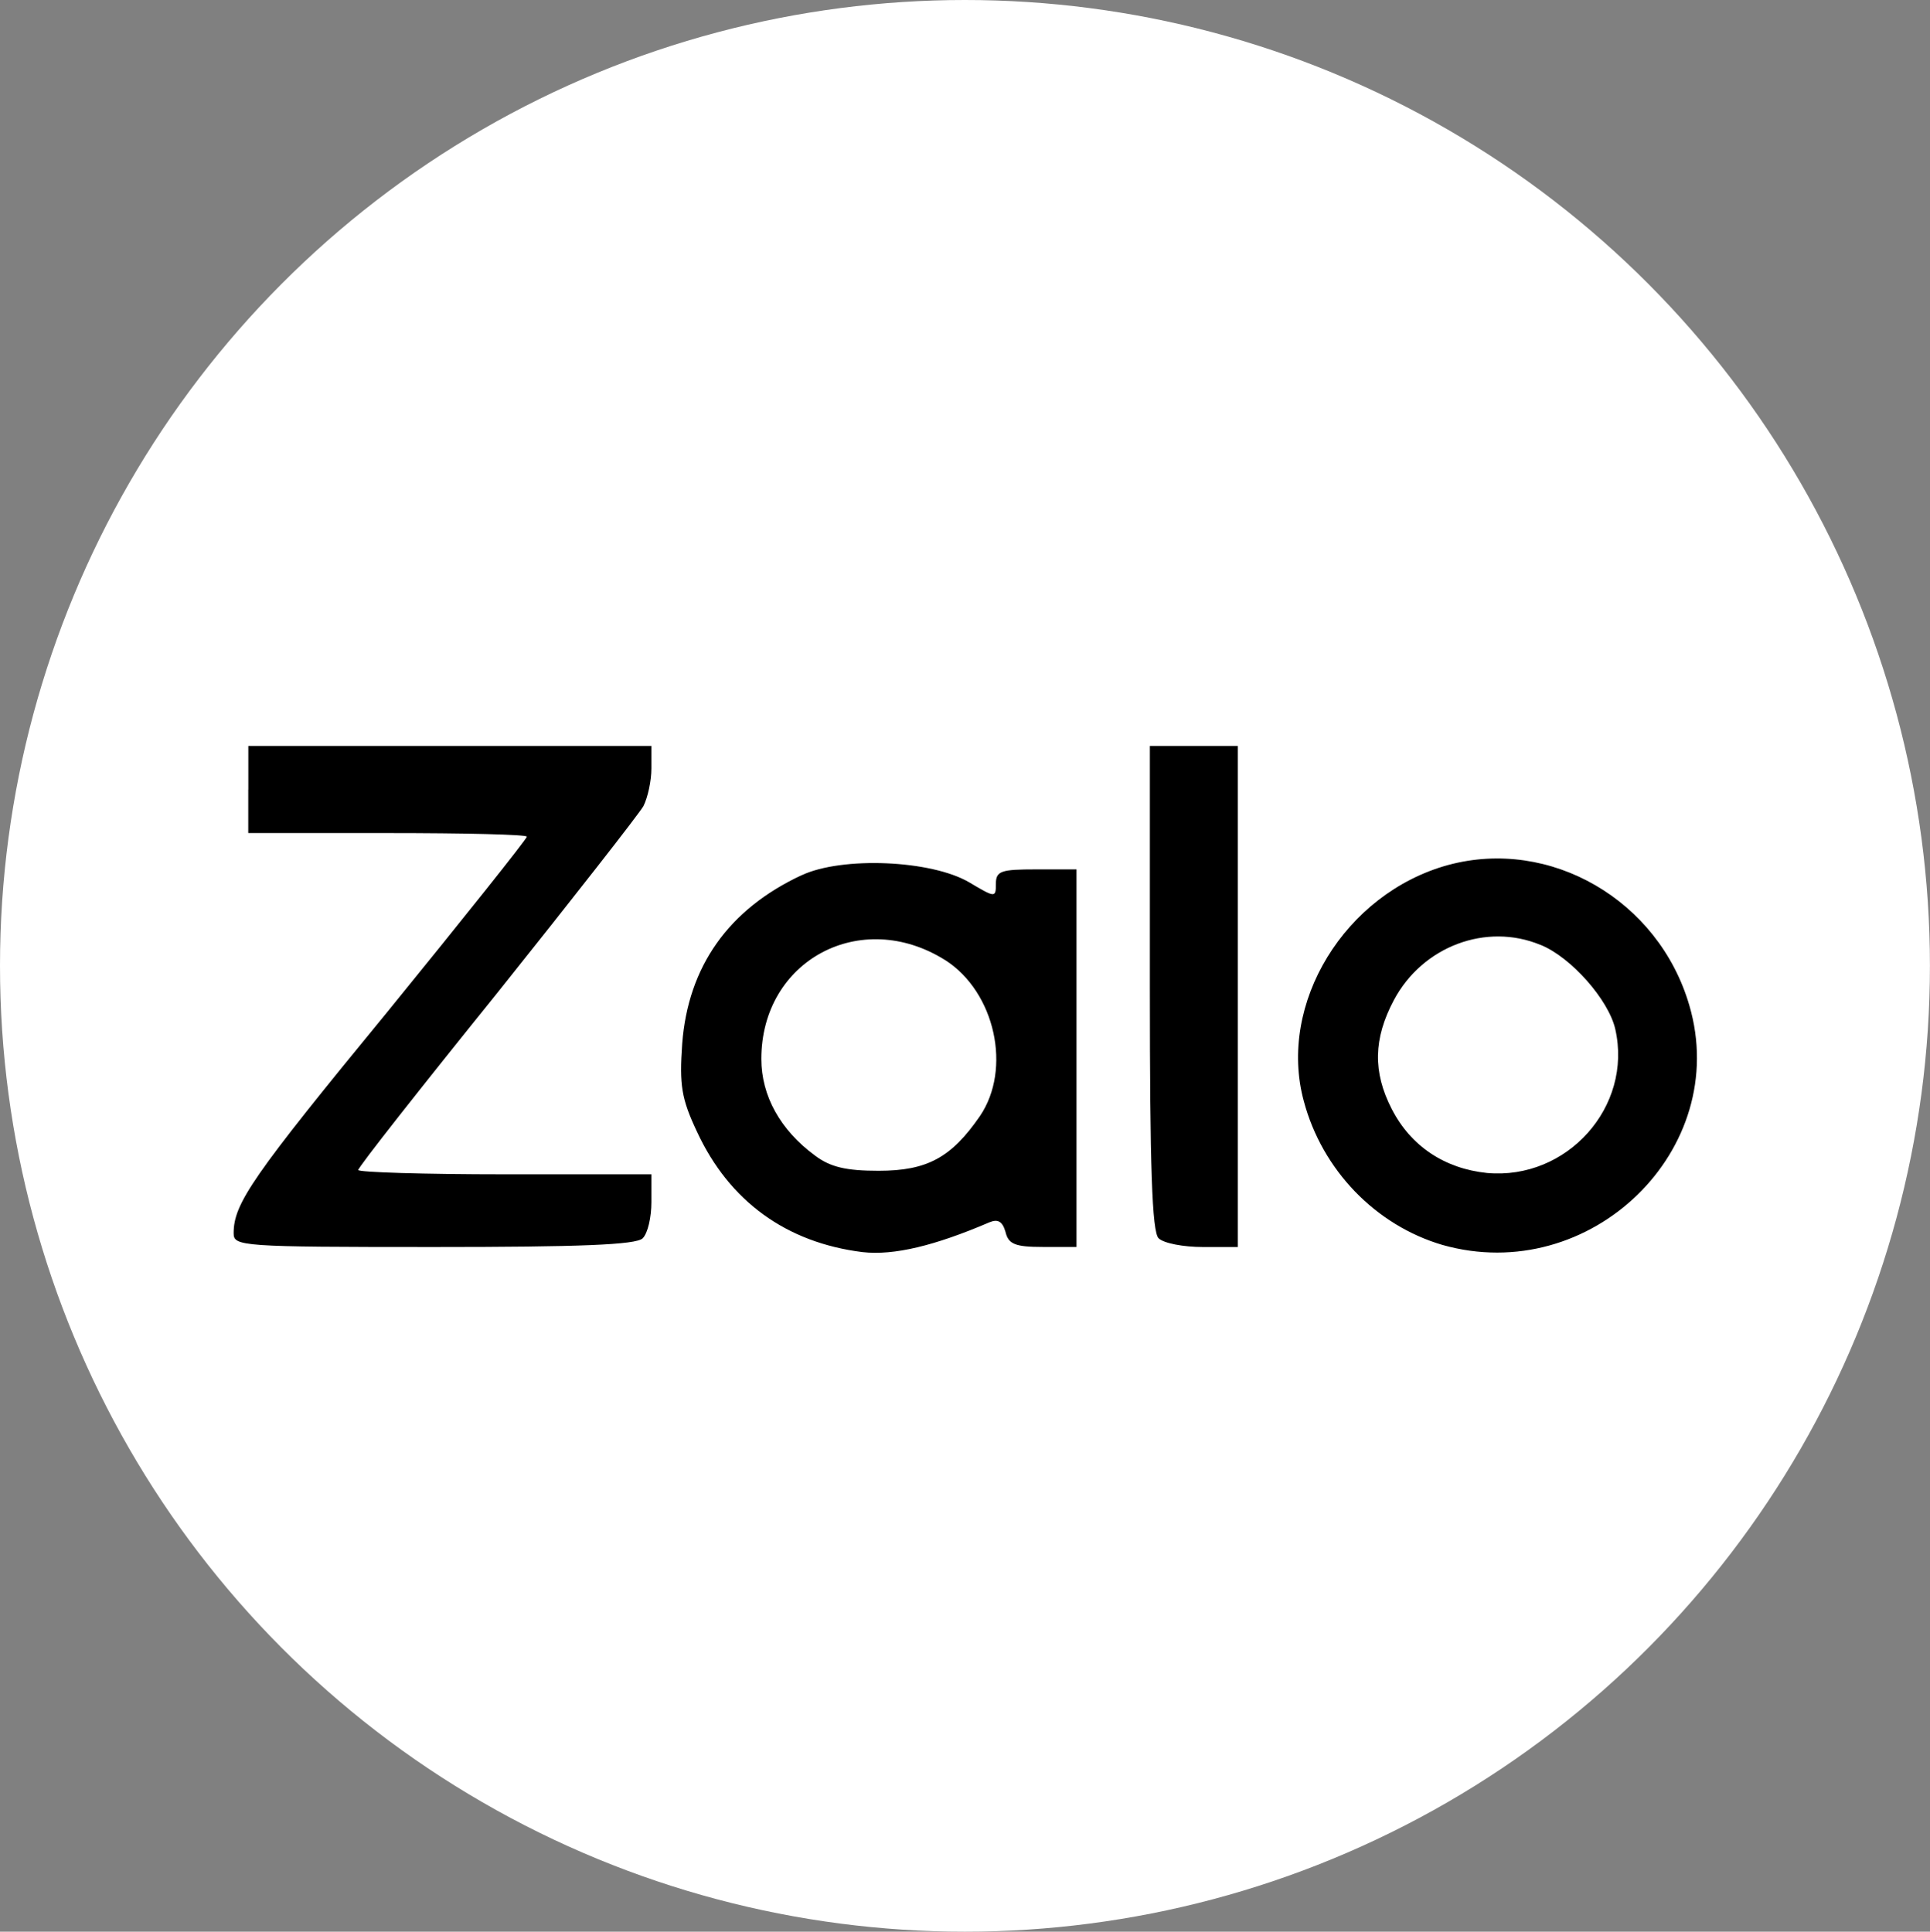
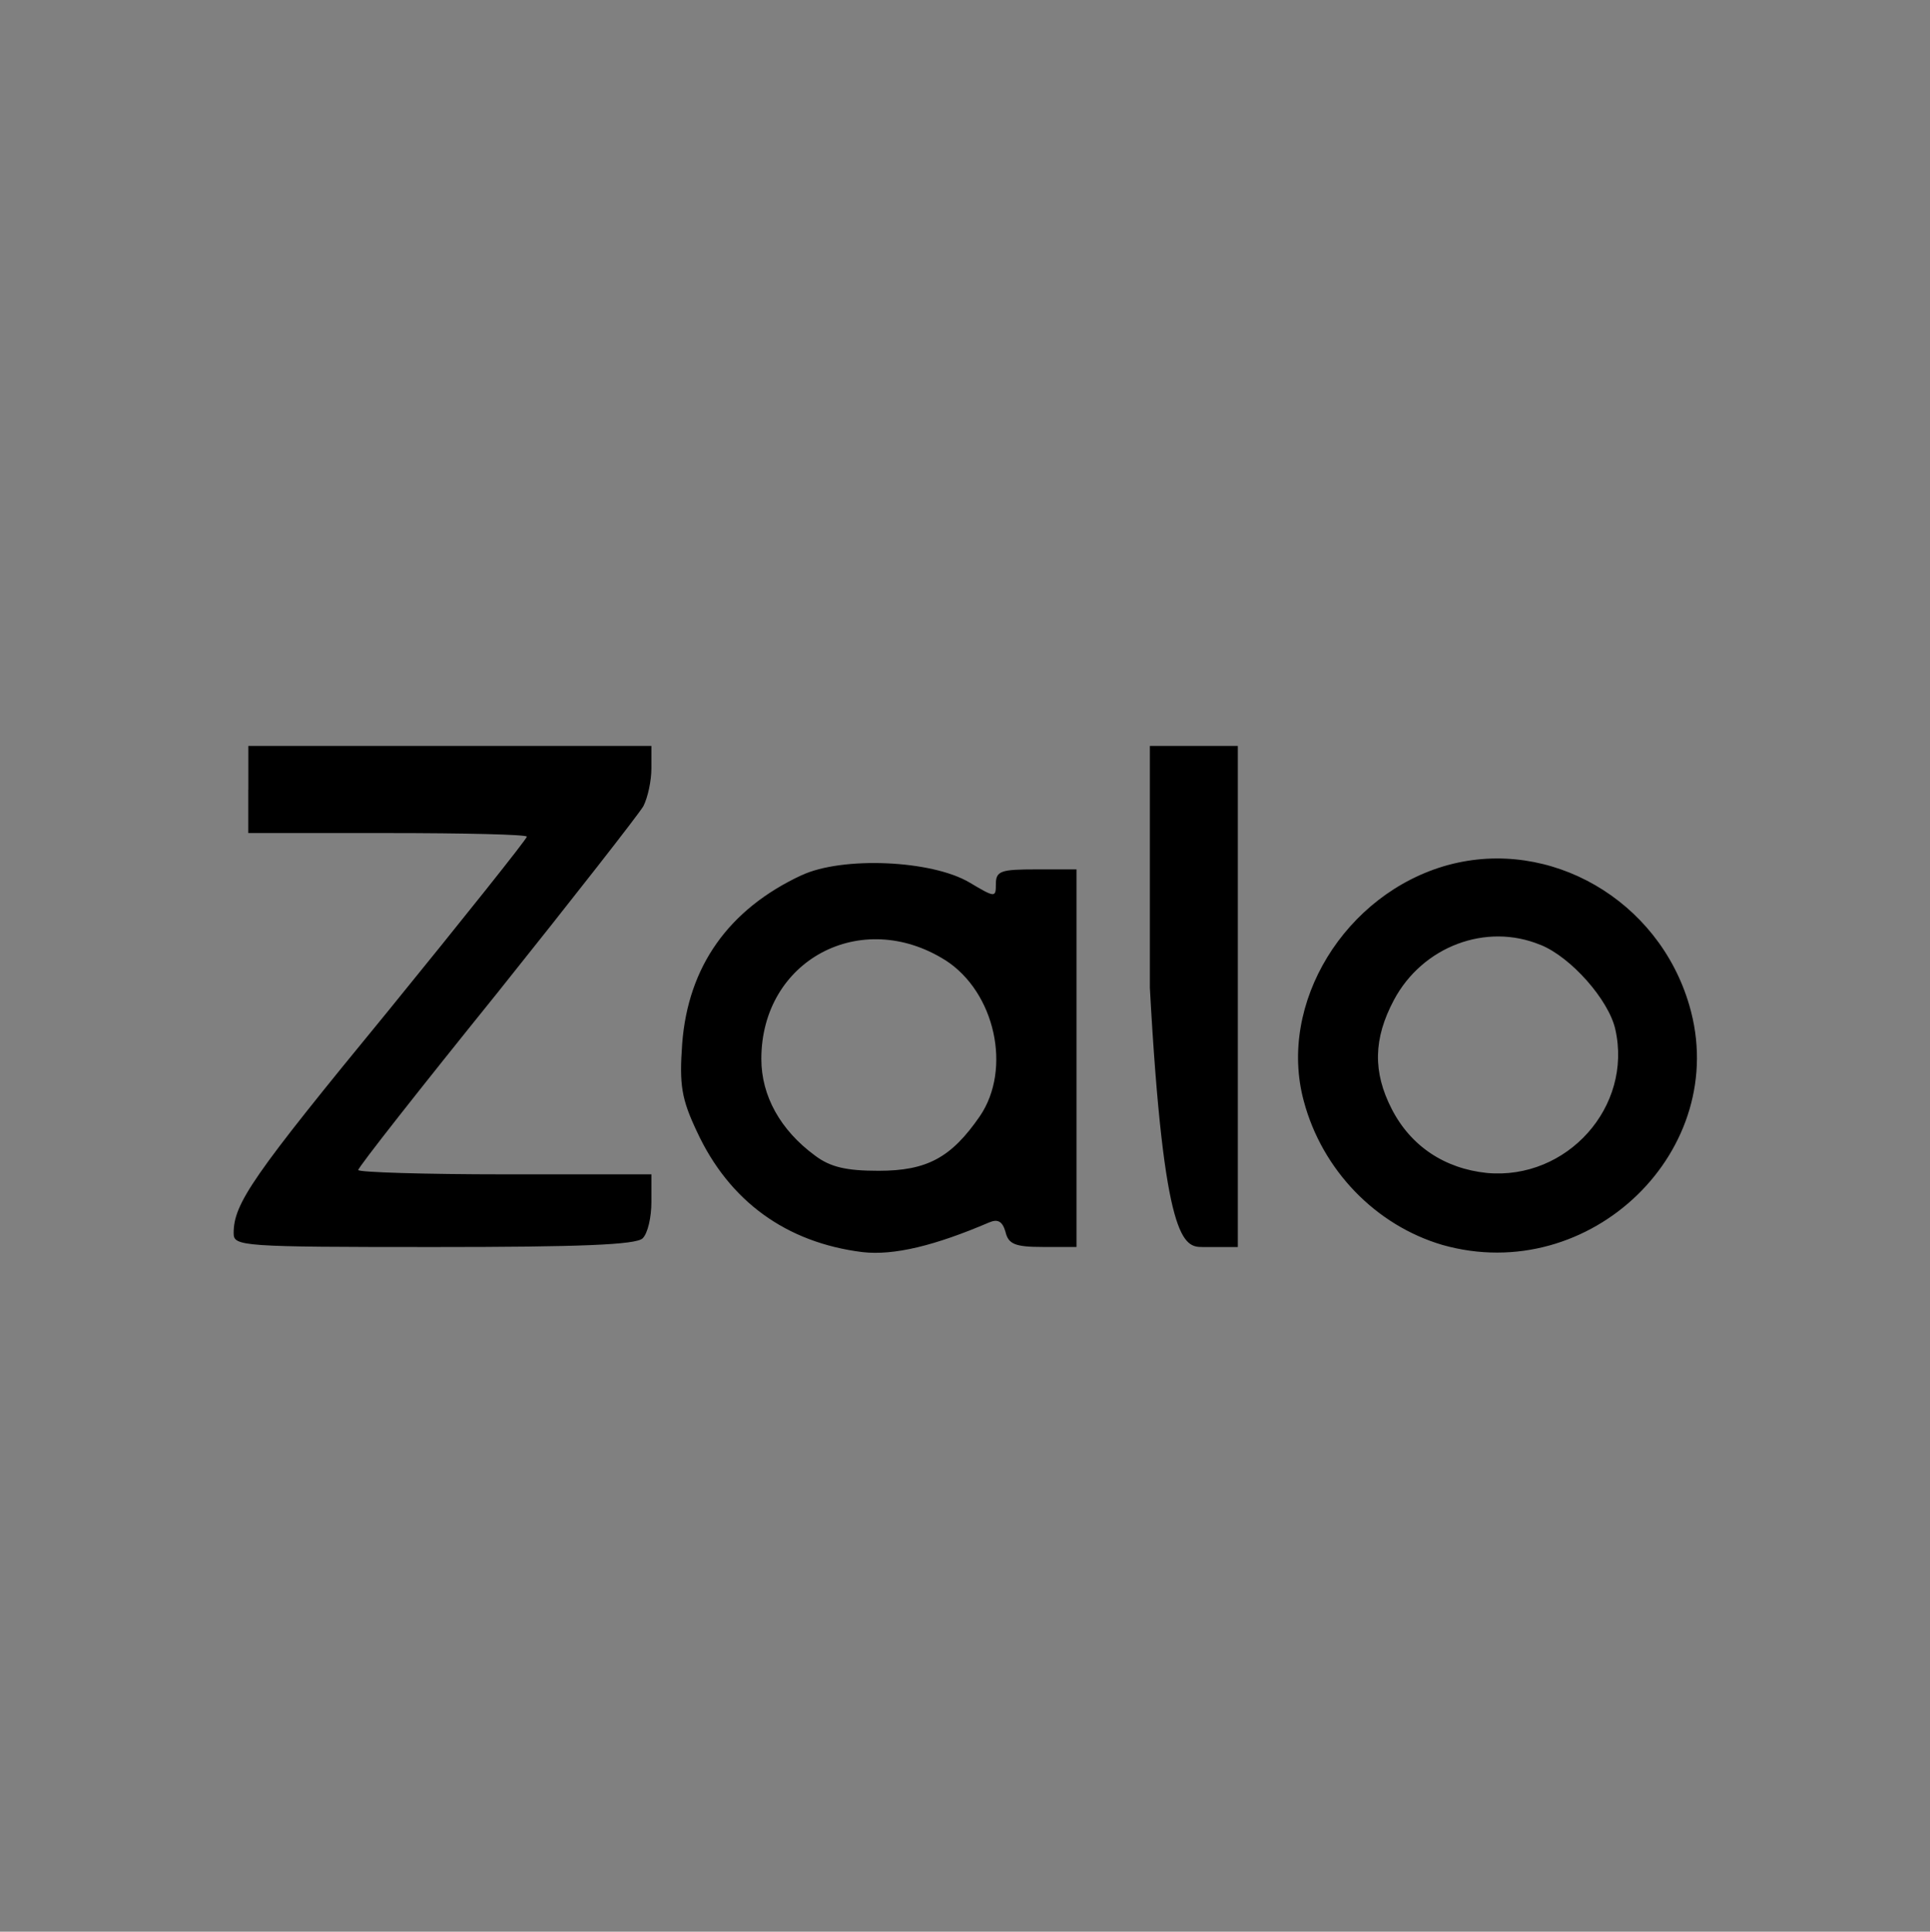
<svg xmlns="http://www.w3.org/2000/svg" width="29.969" height="30" viewBox="0 0 29.969 30" fill="none">
  <rect x="0" y="0" width="29.969" height="30" fill="#808080" stroke="none" />
-   <ellipse cx="14.984" cy="15" rx="14.984" ry="15" fill="#FFFFFF">
- </ellipse>
-   <path d="M3.855 12.262L3.855 12.938L6.018 12.938C7.213 12.938 8.181 12.96 8.181 12.994C8.181 13.029 7.201 14.258 6.018 15.712C3.914 18.274 3.628 18.692 3.628 19.153C3.628 19.356 3.742 19.367 6.736 19.367C8.999 19.367 9.877 19.333 9.979 19.232C10.059 19.153 10.115 18.905 10.115 18.668L10.115 18.238L7.839 18.238C6.588 18.238 5.563 18.206 5.563 18.171C5.563 18.127 6.531 16.897 7.714 15.431C8.886 13.965 9.911 12.655 9.99 12.521C10.059 12.386 10.115 12.126 10.115 11.934L10.115 11.585L3.856 11.585L3.856 12.262L3.855 12.262ZM17.855 15.34C17.855 18.116 17.888 19.131 17.991 19.231C18.072 19.31 18.379 19.367 18.675 19.367L19.221 19.367L19.221 11.585L17.855 11.585L17.855 15.34ZM22.486 13.434C20.883 13.874 19.835 15.588 20.245 17.1C20.53 18.171 21.361 19.029 22.396 19.334C24.695 19.987 26.892 17.855 26.231 15.611C25.753 13.976 24.069 13.005 22.487 13.434L22.486 13.434ZM23.921 14.674C24.399 14.867 24.98 15.532 25.082 15.983C25.356 17.191 24.331 18.33 23.09 18.217C22.43 18.149 21.906 17.799 21.611 17.224C21.315 16.649 21.326 16.13 21.644 15.532C22.088 14.697 23.079 14.325 23.921 14.675L23.921 14.674ZM12.448 13.592C11.31 14.122 10.684 15.013 10.593 16.209C10.547 16.852 10.582 17.066 10.821 17.573C11.322 18.656 12.21 19.299 13.393 19.446C13.882 19.502 14.52 19.345 15.362 18.984C15.498 18.927 15.567 18.972 15.613 19.131C15.658 19.322 15.761 19.366 16.192 19.366L16.716 19.366L16.716 13.502L16.09 13.502C15.544 13.502 15.464 13.525 15.464 13.729C15.464 13.943 15.453 13.943 15.055 13.706C14.463 13.355 13.074 13.299 12.448 13.593L12.448 13.592ZM14.679 14.912C15.453 15.408 15.715 16.604 15.214 17.337C14.771 17.979 14.395 18.183 13.643 18.183C13.142 18.183 12.893 18.127 12.653 17.945C12.118 17.551 11.822 17.02 11.822 16.446C11.822 14.912 13.37 14.089 14.678 14.912L14.679 14.912Z" fill="#000000">
+   <path d="M3.855 12.262L3.855 12.938L6.018 12.938C7.213 12.938 8.181 12.96 8.181 12.994C8.181 13.029 7.201 14.258 6.018 15.712C3.914 18.274 3.628 18.692 3.628 19.153C3.628 19.356 3.742 19.367 6.736 19.367C8.999 19.367 9.877 19.333 9.979 19.232C10.059 19.153 10.115 18.905 10.115 18.668L10.115 18.238L7.839 18.238C6.588 18.238 5.563 18.206 5.563 18.171C5.563 18.127 6.531 16.897 7.714 15.431C8.886 13.965 9.911 12.655 9.99 12.521C10.059 12.386 10.115 12.126 10.115 11.934L10.115 11.585L3.856 11.585L3.856 12.262L3.855 12.262ZM17.855 15.34C18.072 19.31 18.379 19.367 18.675 19.367L19.221 19.367L19.221 11.585L17.855 11.585L17.855 15.34ZM22.486 13.434C20.883 13.874 19.835 15.588 20.245 17.1C20.53 18.171 21.361 19.029 22.396 19.334C24.695 19.987 26.892 17.855 26.231 15.611C25.753 13.976 24.069 13.005 22.487 13.434L22.486 13.434ZM23.921 14.674C24.399 14.867 24.98 15.532 25.082 15.983C25.356 17.191 24.331 18.33 23.09 18.217C22.43 18.149 21.906 17.799 21.611 17.224C21.315 16.649 21.326 16.13 21.644 15.532C22.088 14.697 23.079 14.325 23.921 14.675L23.921 14.674ZM12.448 13.592C11.31 14.122 10.684 15.013 10.593 16.209C10.547 16.852 10.582 17.066 10.821 17.573C11.322 18.656 12.21 19.299 13.393 19.446C13.882 19.502 14.52 19.345 15.362 18.984C15.498 18.927 15.567 18.972 15.613 19.131C15.658 19.322 15.761 19.366 16.192 19.366L16.716 19.366L16.716 13.502L16.09 13.502C15.544 13.502 15.464 13.525 15.464 13.729C15.464 13.943 15.453 13.943 15.055 13.706C14.463 13.355 13.074 13.299 12.448 13.593L12.448 13.592ZM14.679 14.912C15.453 15.408 15.715 16.604 15.214 17.337C14.771 17.979 14.395 18.183 13.643 18.183C13.142 18.183 12.893 18.127 12.653 17.945C12.118 17.551 11.822 17.02 11.822 16.446C11.822 14.912 13.37 14.089 14.678 14.912L14.679 14.912Z" fill="#000000">
</path>
</svg>